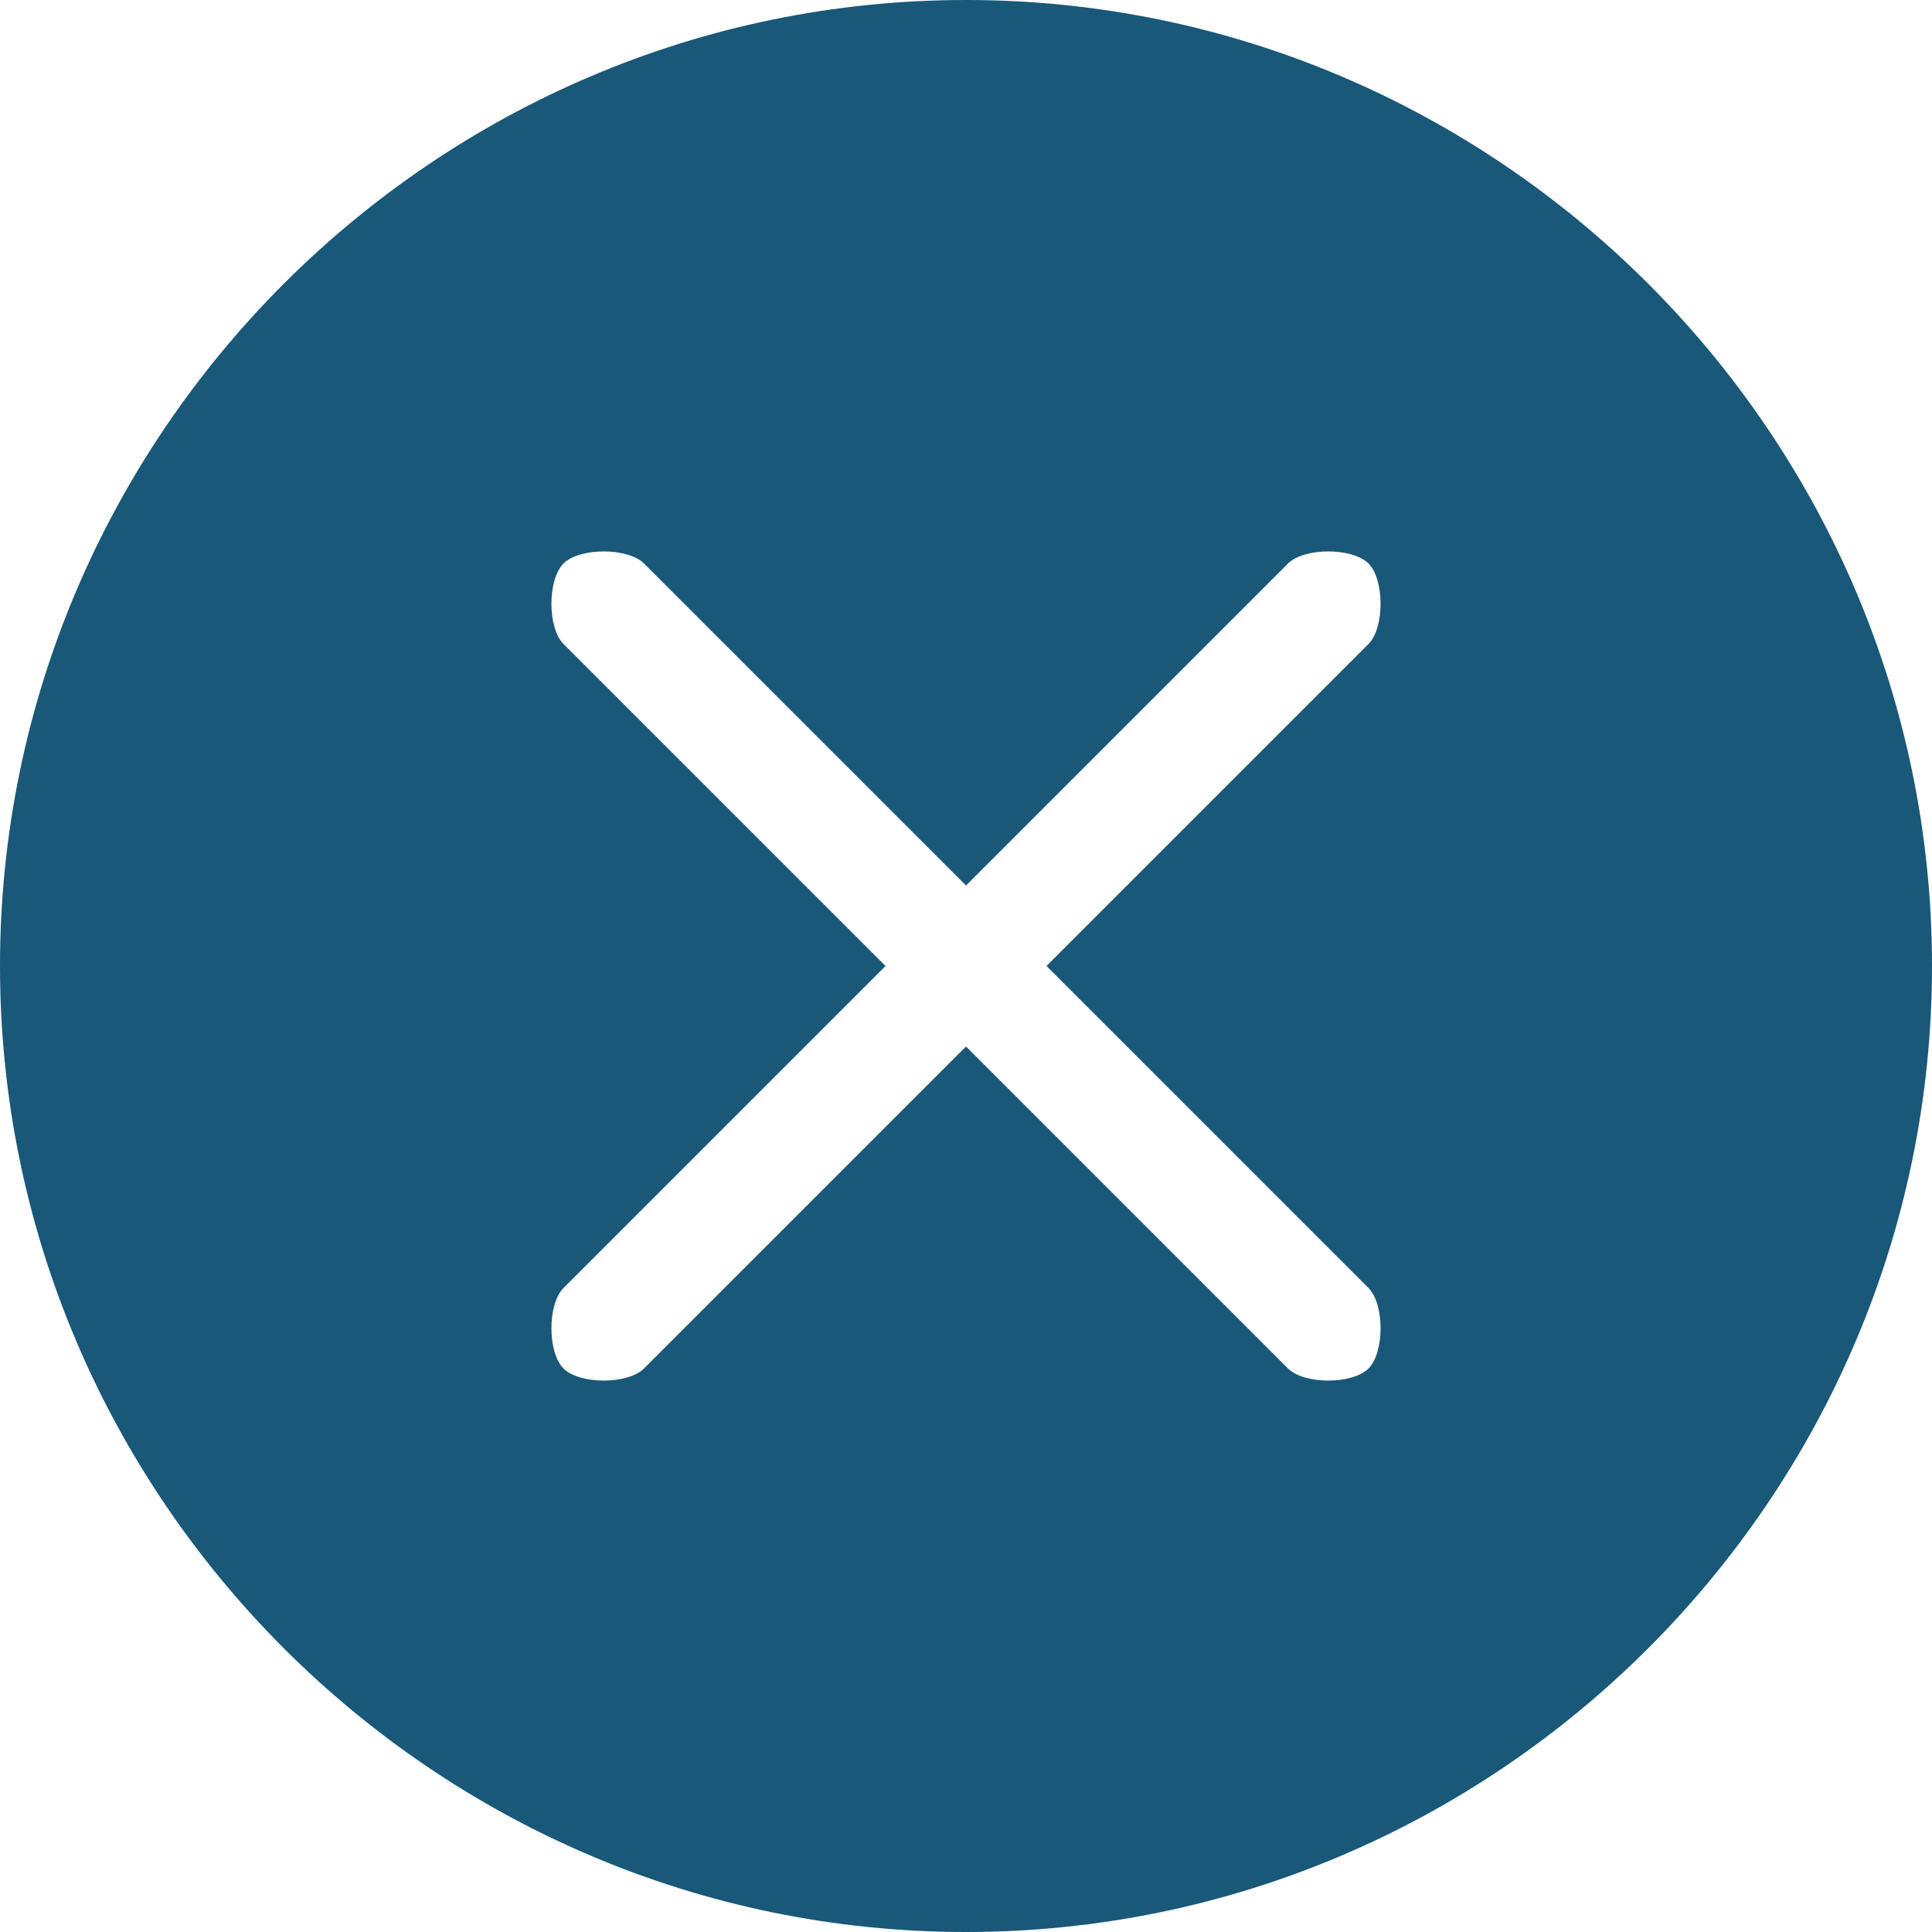
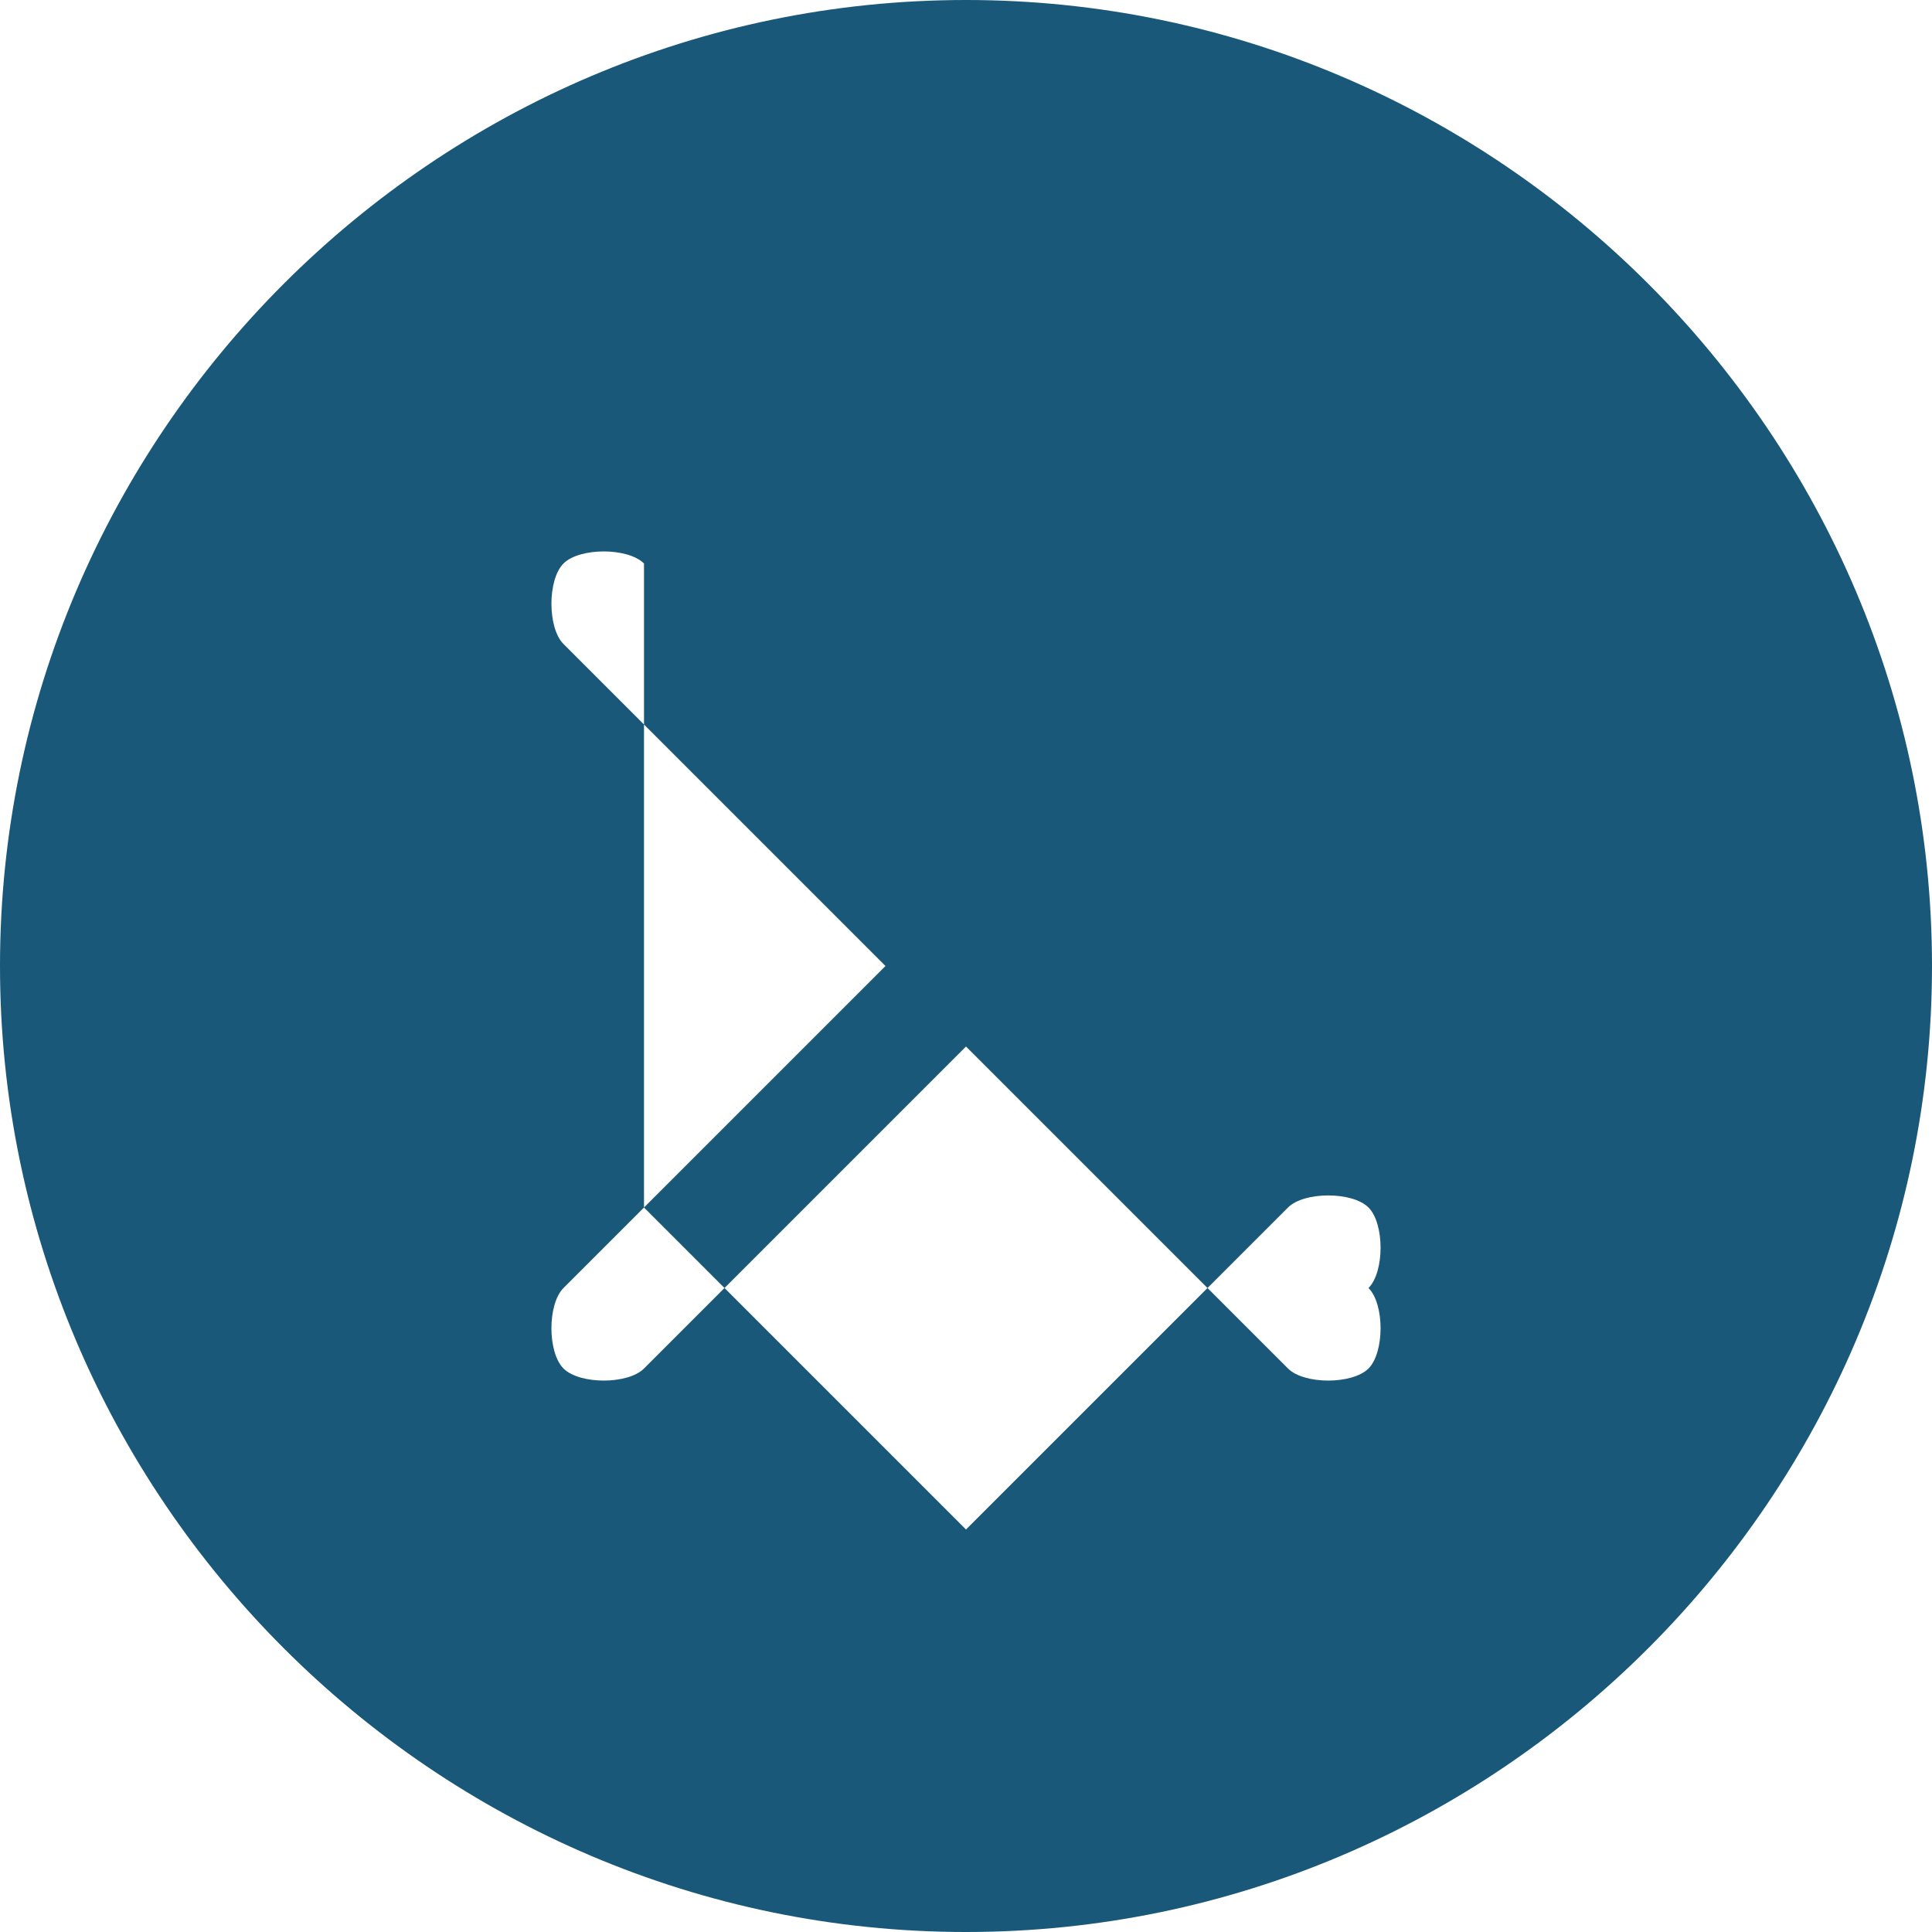
<svg xmlns="http://www.w3.org/2000/svg" id="Layer_1" version="1.1" viewBox="0 0 12 12">
  <defs>
    <style> .st0 { fill: #195879; fill-rule: evenodd; } </style>
  </defs>
-   <path class="st0" d="M12,6c0,3.3-2.7,6-6,6S0,9.3,0,6,2.7,0,6,0s6,2.7,6,6ZM4,3.5c-.1-.1-.4-.1-.5,0s-.1.4,0,.5l2,2-2,2c-.1.1-.1.4,0,.5s.4.1.5,0l2-2,2,2c.1.1.4.1.5,0s.1-.4,0-.5l-2-2,2-2c.1-.1.1-.4,0-.5s-.4-.1-.5,0l-2,2-2-2Z" />
+   <path class="st0" d="M12,6c0,3.3-2.7,6-6,6S0,9.3,0,6,2.7,0,6,0s6,2.7,6,6ZM4,3.5c-.1-.1-.4-.1-.5,0s-.1.4,0,.5l2,2-2,2c-.1.1-.1.4,0,.5s.4.1.5,0l2-2,2,2c.1.1.4.1.5,0s.1-.4,0-.5c.1-.1.1-.4,0-.5s-.4-.1-.5,0l-2,2-2-2Z" />
</svg>